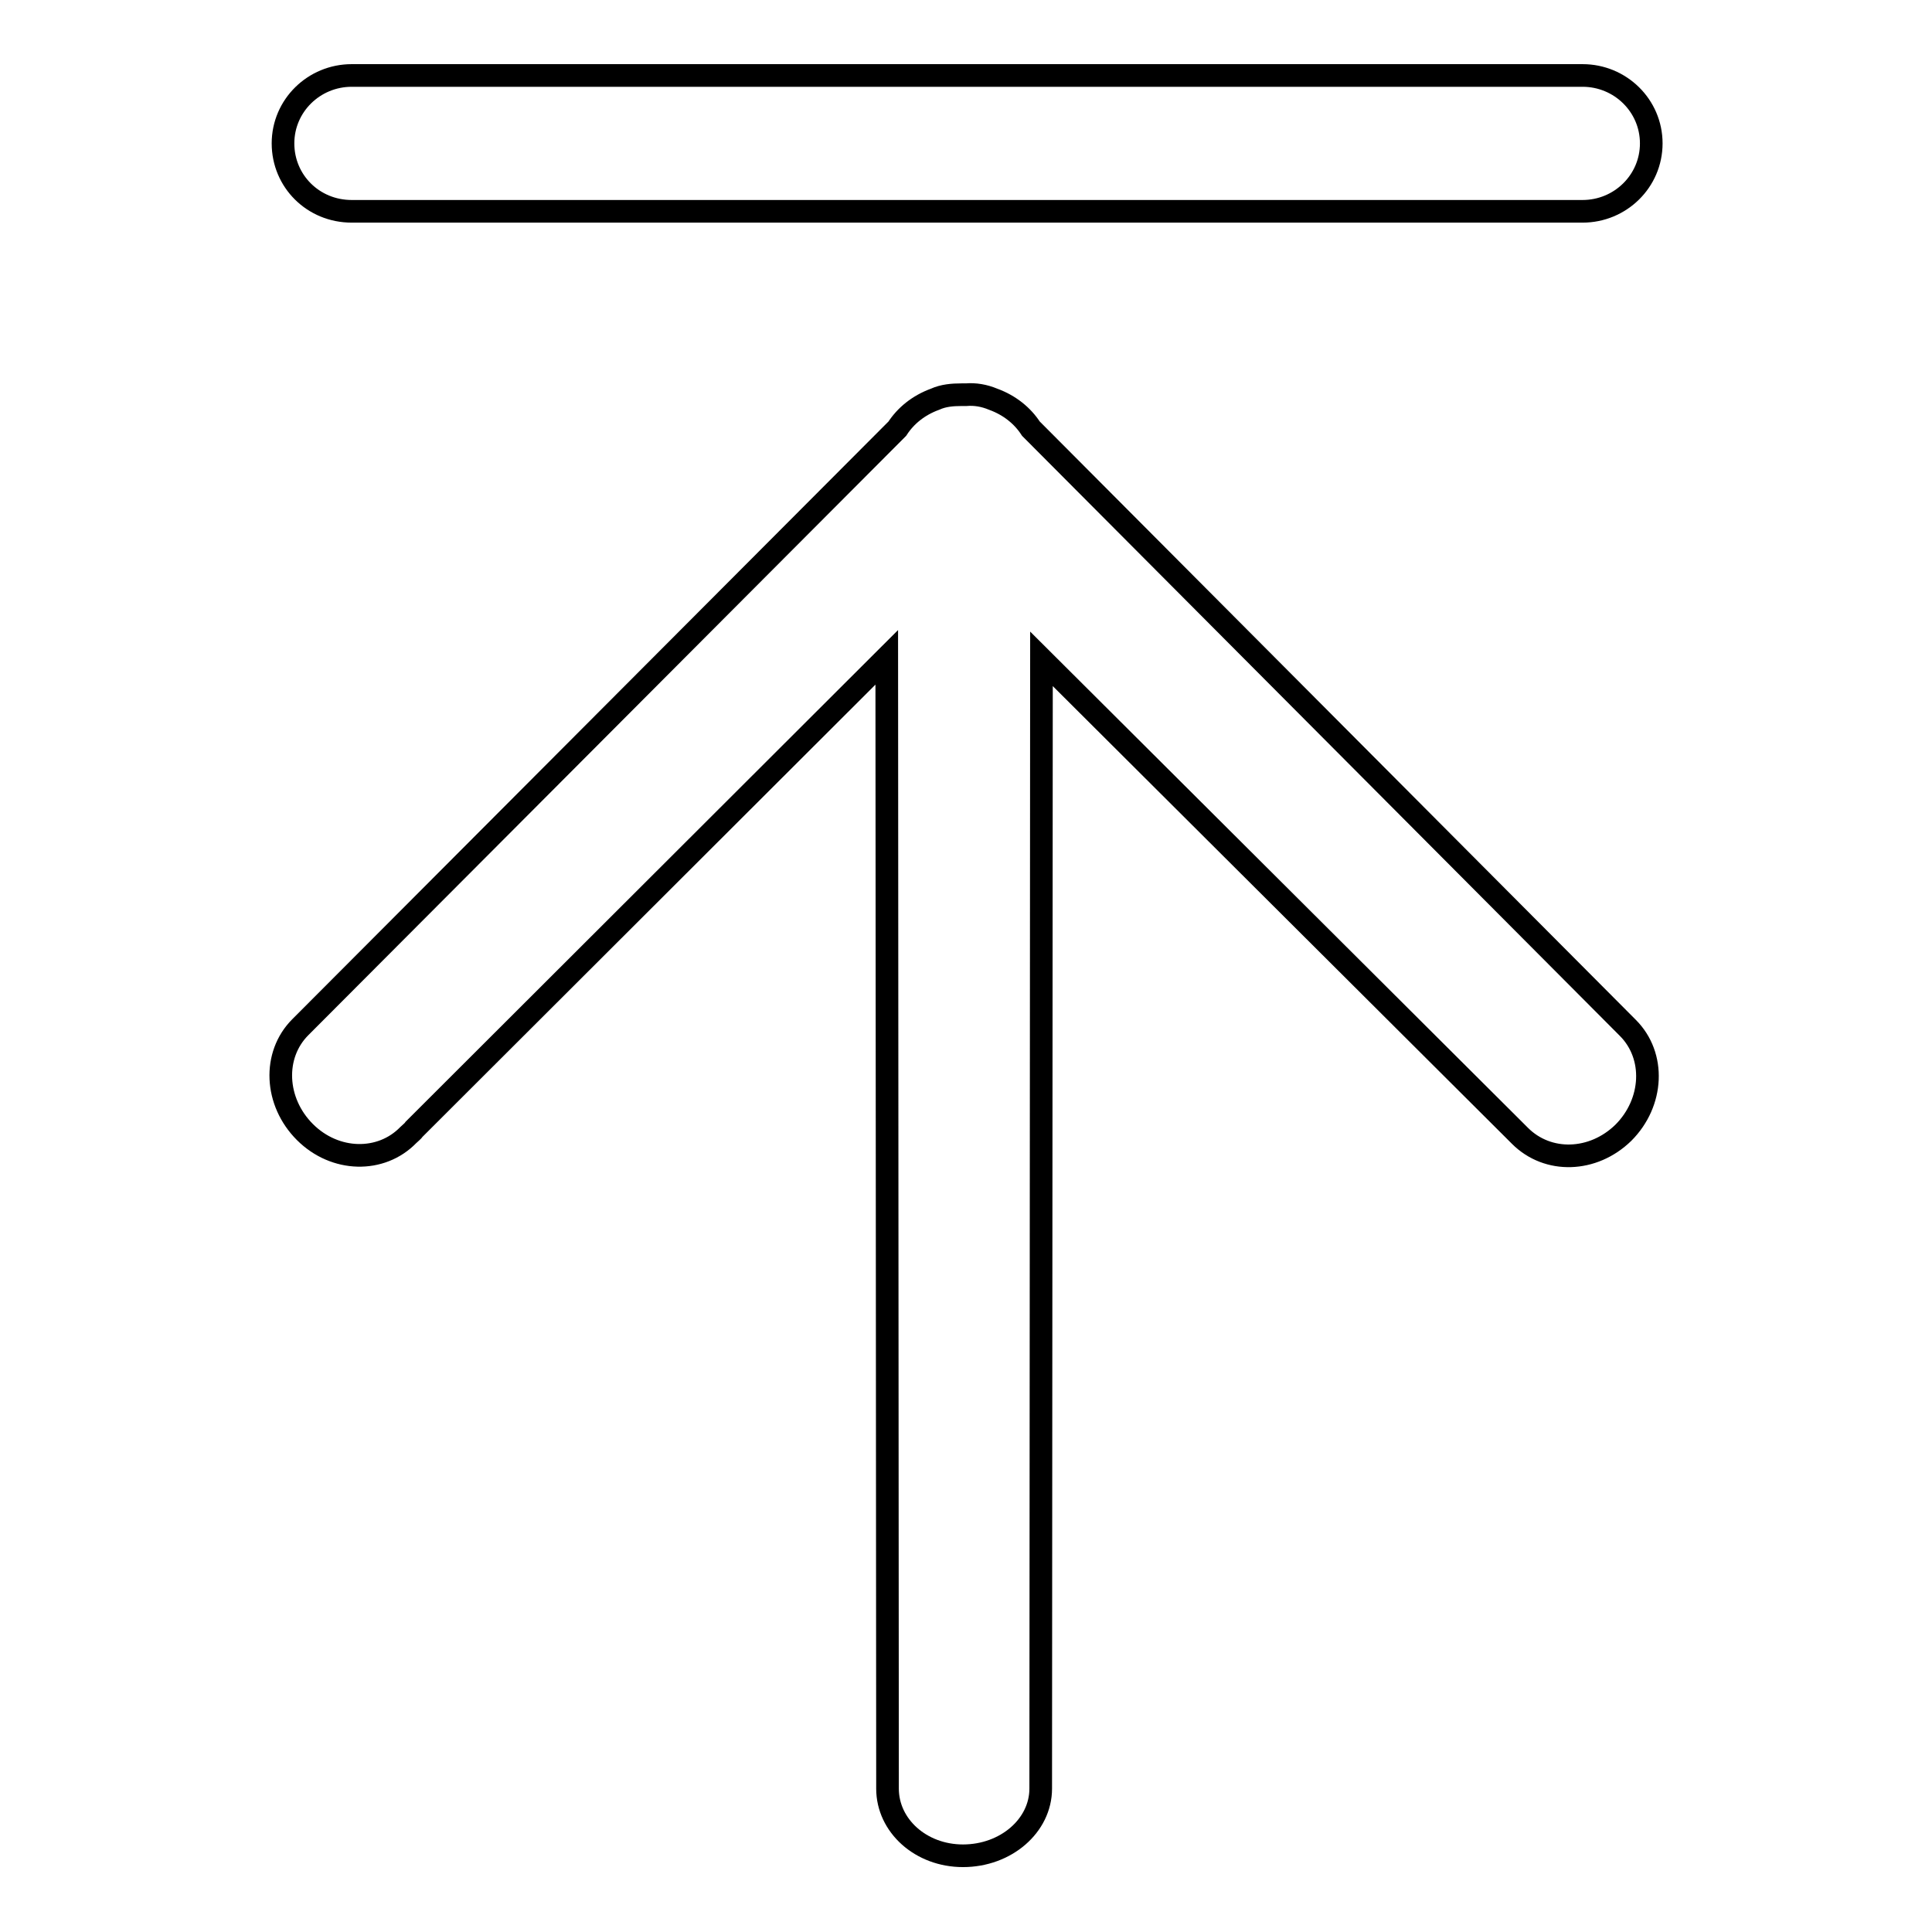
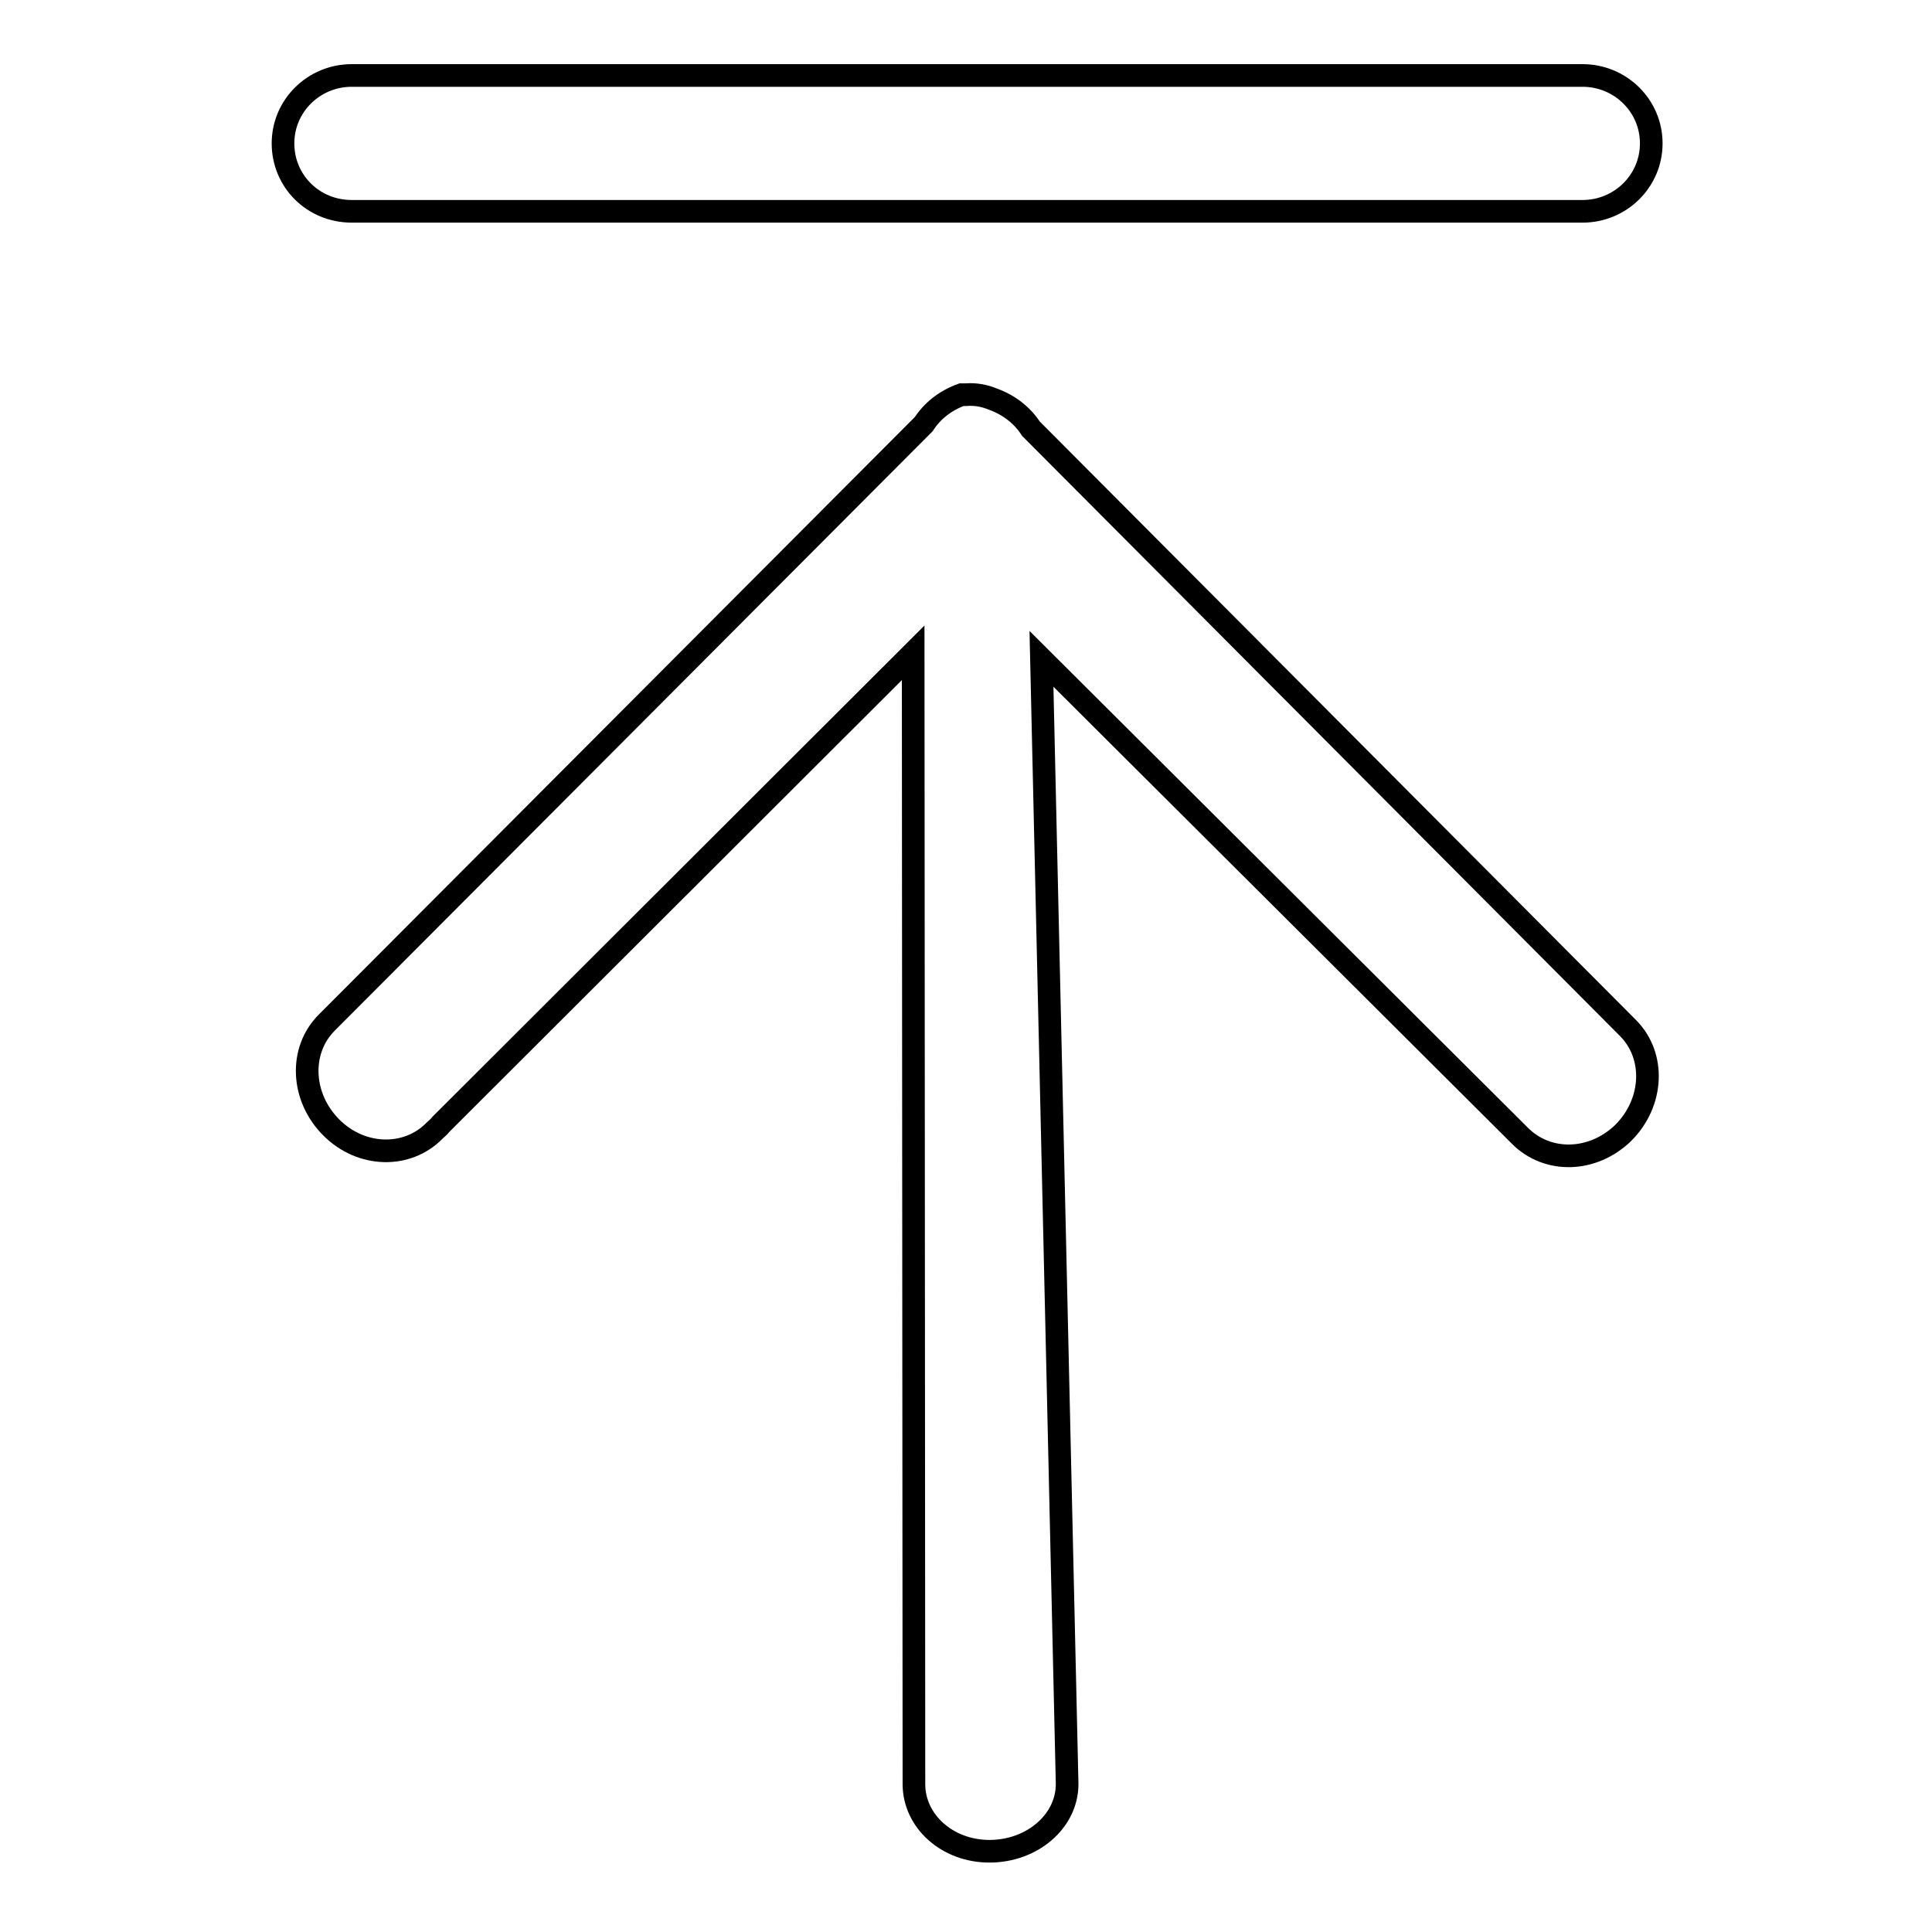
<svg xmlns="http://www.w3.org/2000/svg" version="1.1" x="0px" y="0px" viewBox="0 0 256 256" enable-background="new 0 0 256 256" xml:space="preserve">
  <g>
    <g>
-       <path stroke-width="3" fill-opacity="0" stroke="#000000" d="M136.6,56.8c-1.1-1.7-2.8-3.1-5-3.9c-1.2-0.5-2.4-0.7-3.6-0.6c-0.1,0-0.1,0-0.3,0s-0.2,0-0.3,0c-1.2,0-2.4,0.1-3.5,0.6c-2.2,0.8-3.9,2.2-5,3.9l-79.1,79.3c-3.7,3.7-3.4,9.9,0.6,13.9c4,4,10.1,4.1,13.7,0.4c0.3-0.3,0.6-0.5,0.8-0.8l62.6-62.5l0.1,148.8c0,0.4,0,0.7,0,1.1c0,4.9,4.4,8.9,10,8.9c5.7,0,10.3-4,10.3-8.9L138,87.3l62.6,62.4c0.3,0.3,0.5,0.5,0.8,0.8c3.7,3.7,9.7,3.5,13.7-0.4c4-4,4.3-10.2,0.6-13.9L136.6,56.8z M46.6,28h163.1c5,0,9.1-4,9.1-9c0-5-4.1-9-9.1-9H46.6c-5,0-9.1,4-9.1,9S41.5,28,46.6,28z" />
+       <path stroke-width="3" fill-opacity="0" stroke="#000000" d="M136.6,56.8c-1.1-1.7-2.8-3.1-5-3.9c-1.2-0.5-2.4-0.7-3.6-0.6c-0.1,0-0.1,0-0.3,0s-0.2,0-0.3,0c-2.2,0.8-3.9,2.2-5,3.9l-79.1,79.3c-3.7,3.7-3.4,9.9,0.6,13.9c4,4,10.1,4.1,13.7,0.4c0.3-0.3,0.6-0.5,0.8-0.8l62.6-62.5l0.1,148.8c0,0.4,0,0.7,0,1.1c0,4.9,4.4,8.9,10,8.9c5.7,0,10.3-4,10.3-8.9L138,87.3l62.6,62.4c0.3,0.3,0.5,0.5,0.8,0.8c3.7,3.7,9.7,3.5,13.7-0.4c4-4,4.3-10.2,0.6-13.9L136.6,56.8z M46.6,28h163.1c5,0,9.1-4,9.1-9c0-5-4.1-9-9.1-9H46.6c-5,0-9.1,4-9.1,9S41.5,28,46.6,28z" />
    </g>
  </g>
</svg>